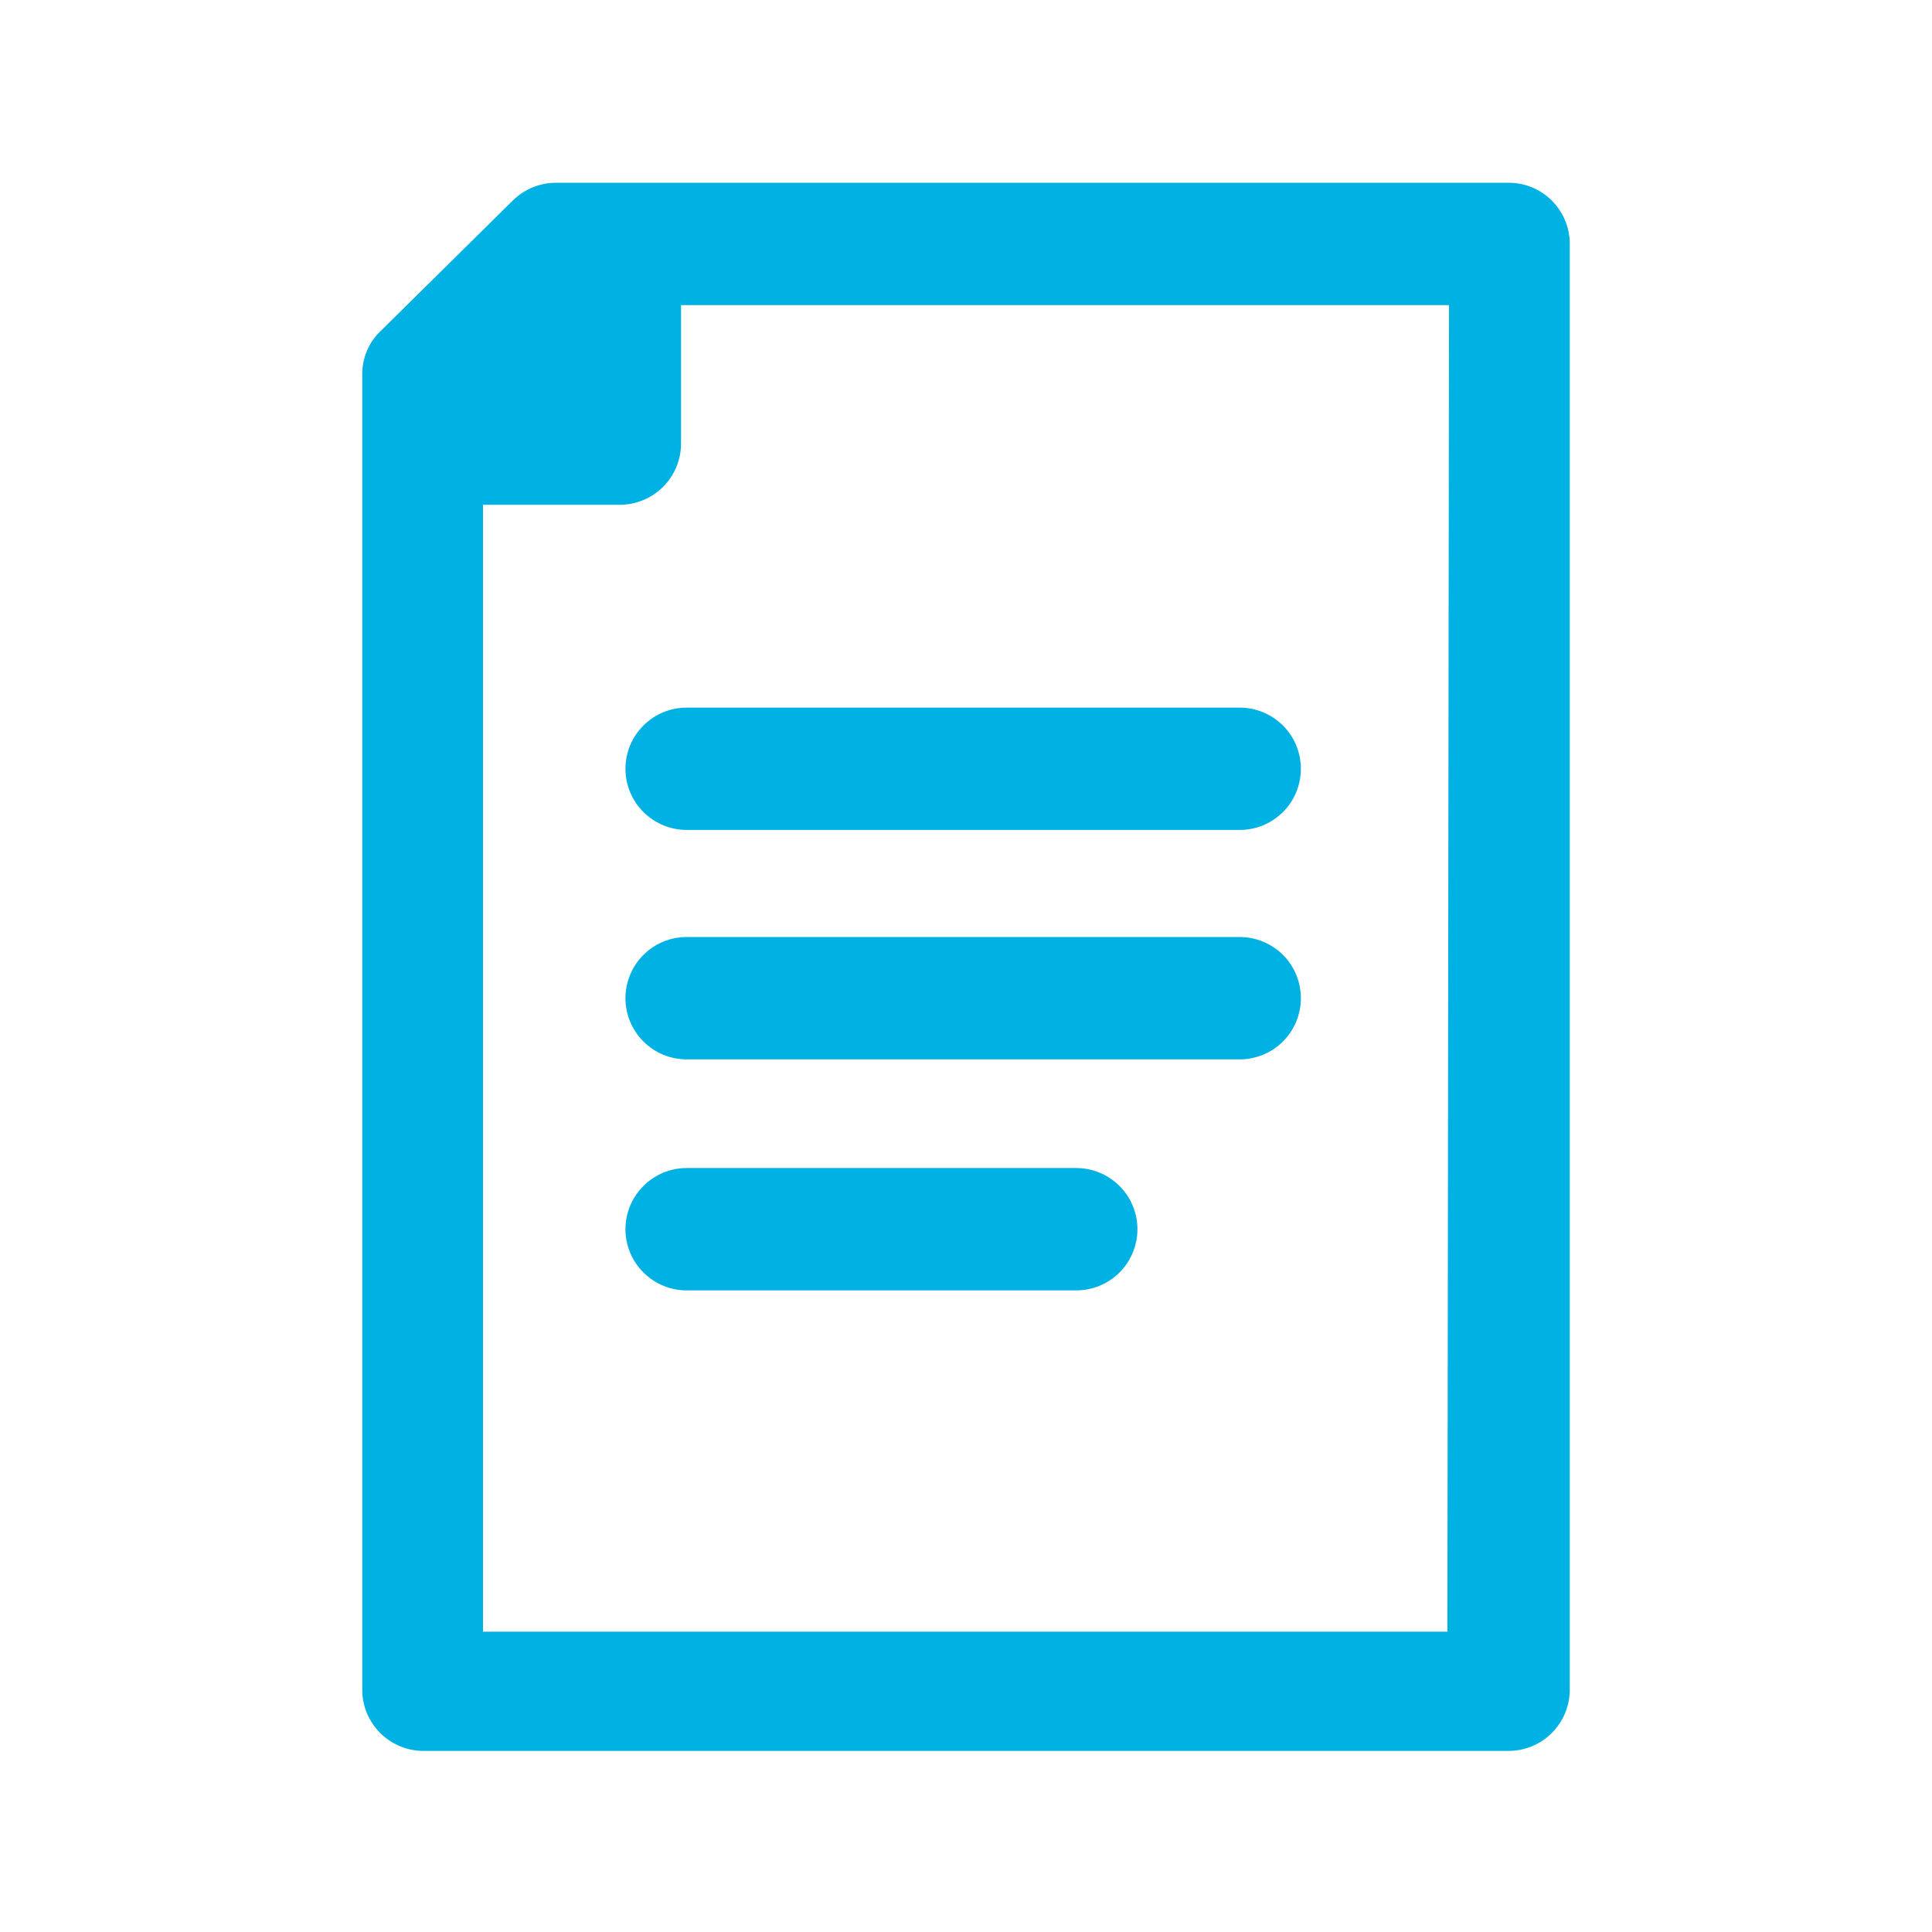
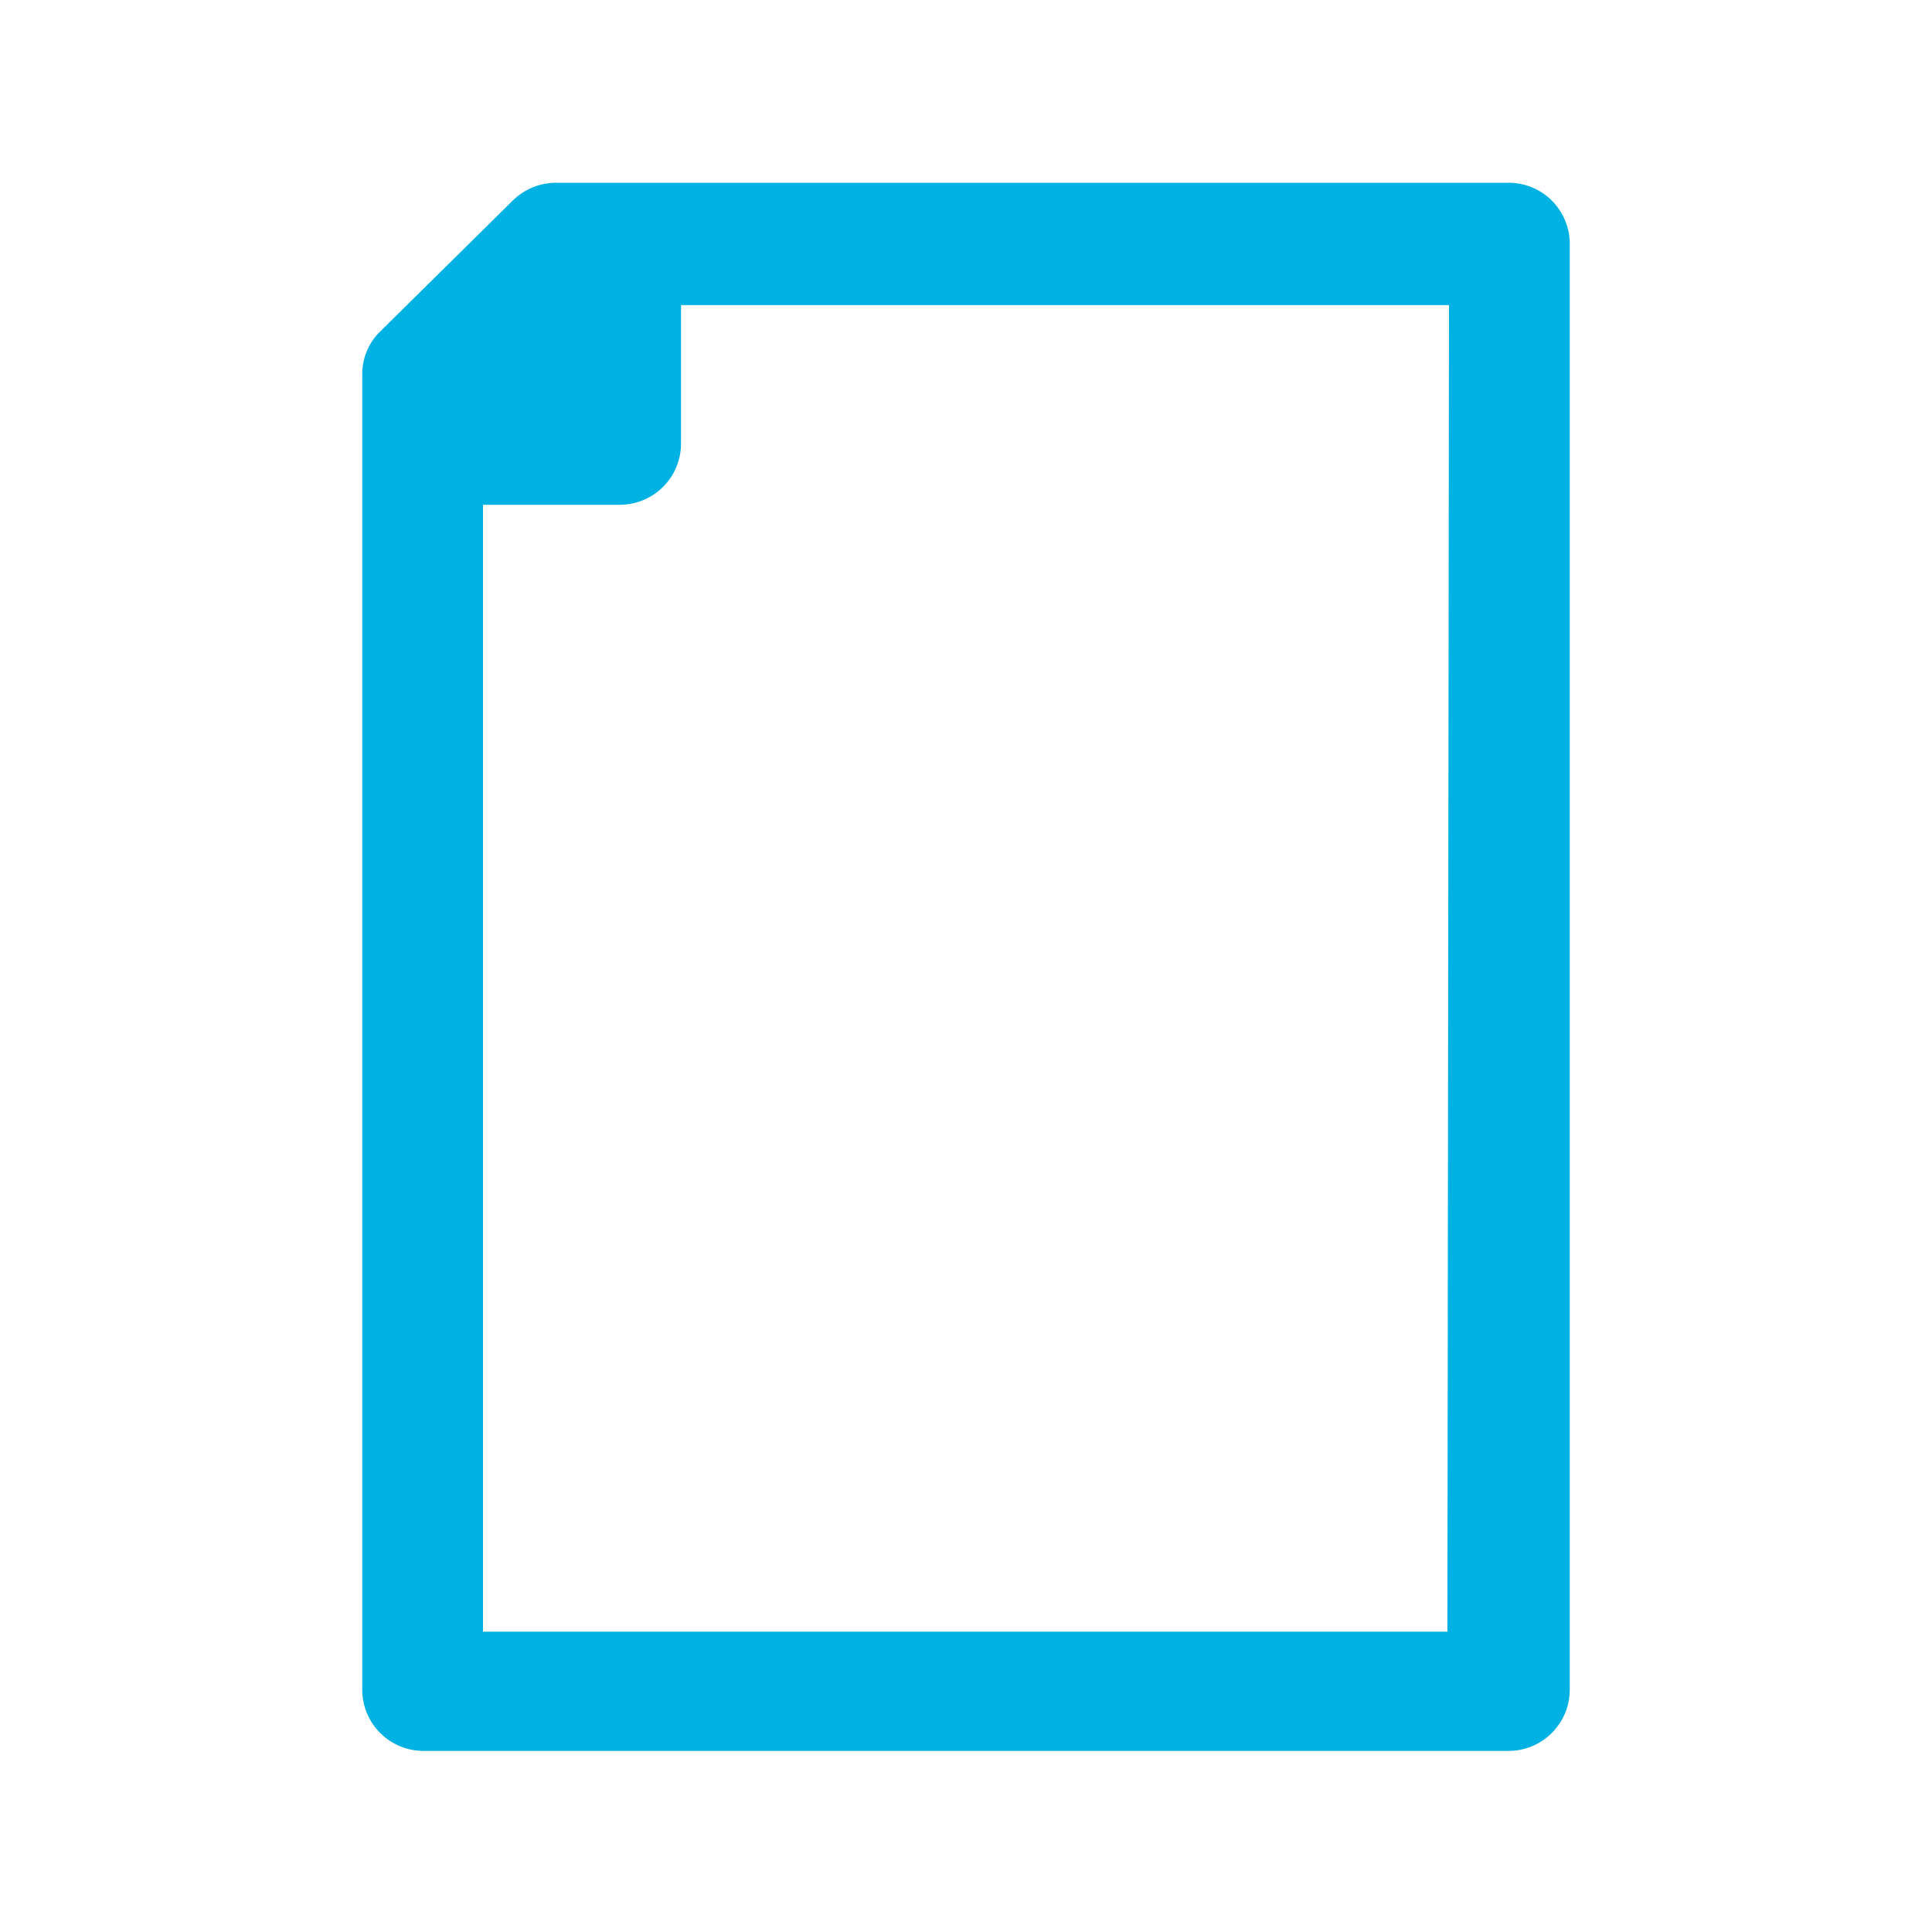
<svg xmlns="http://www.w3.org/2000/svg" width="30" height="30" viewBox="0 0 30 30" fill="none">
  <path d="M23.425 2.838H8.638C8.385 2.837 8.143 2.936 7.963 3.113L5.913 5.138C5.821 5.224 5.748 5.329 5.699 5.445C5.65 5.561 5.624 5.686 5.625 5.813V26.25C5.628 26.5 5.73 26.738 5.908 26.914C6.085 27.089 6.325 27.188 6.575 27.188H23.425C23.675 27.188 23.915 27.089 24.092 26.914C24.27 26.738 24.372 26.5 24.375 26.25V3.75C24.365 3.505 24.261 3.273 24.084 3.102C23.907 2.932 23.671 2.837 23.425 2.838ZM22.475 25.337H7.5V7.838H9.625C9.877 7.838 10.119 7.737 10.297 7.559C10.475 7.381 10.575 7.139 10.575 6.888V4.738H22.5L22.475 25.337Z" fill="#00B2E3" />
-   <path d="M9.712 11.938C9.712 12.19 9.812 12.431 9.991 12.609C10.169 12.787 10.41 12.887 10.662 12.887H19.25C19.375 12.887 19.498 12.863 19.613 12.815C19.729 12.768 19.833 12.697 19.922 12.609C20.01 12.521 20.08 12.416 20.128 12.301C20.175 12.186 20.2 12.062 20.2 11.938C20.2 11.813 20.175 11.689 20.128 11.574C20.08 11.459 20.01 11.354 19.922 11.266C19.833 11.178 19.729 11.108 19.613 11.06C19.498 11.012 19.375 10.988 19.25 10.988H10.662C10.41 10.988 10.169 11.088 9.991 11.266C9.812 11.444 9.712 11.686 9.712 11.938Z" fill="#00B2E3" />
-   <path d="M19.25 14.55H10.662C10.41 14.55 10.169 14.65 9.991 14.828C9.812 15.006 9.712 15.248 9.712 15.5C9.712 15.752 9.812 15.993 9.991 16.172C10.169 16.35 10.41 16.45 10.662 16.45H19.25C19.375 16.45 19.498 16.425 19.613 16.378C19.729 16.33 19.833 16.26 19.922 16.172C20.01 16.083 20.08 15.979 20.128 15.863C20.175 15.748 20.2 15.625 20.2 15.5C20.2 15.375 20.175 15.252 20.128 15.136C20.08 15.021 20.01 14.916 19.922 14.828C19.833 14.74 19.729 14.67 19.613 14.622C19.498 14.574 19.375 14.55 19.25 14.55Z" fill="#00B2E3" />
-   <path d="M16.712 18.137H10.662C10.41 18.137 10.169 18.238 9.991 18.416C9.812 18.594 9.712 18.835 9.712 19.087C9.712 19.339 9.812 19.581 9.991 19.759C10.169 19.937 10.41 20.037 10.662 20.037H16.712C16.964 20.037 17.206 19.937 17.384 19.759C17.562 19.581 17.662 19.339 17.662 19.087C17.662 18.835 17.562 18.594 17.384 18.416C17.206 18.238 16.964 18.137 16.712 18.137Z" fill="#00B2E3" />
</svg>